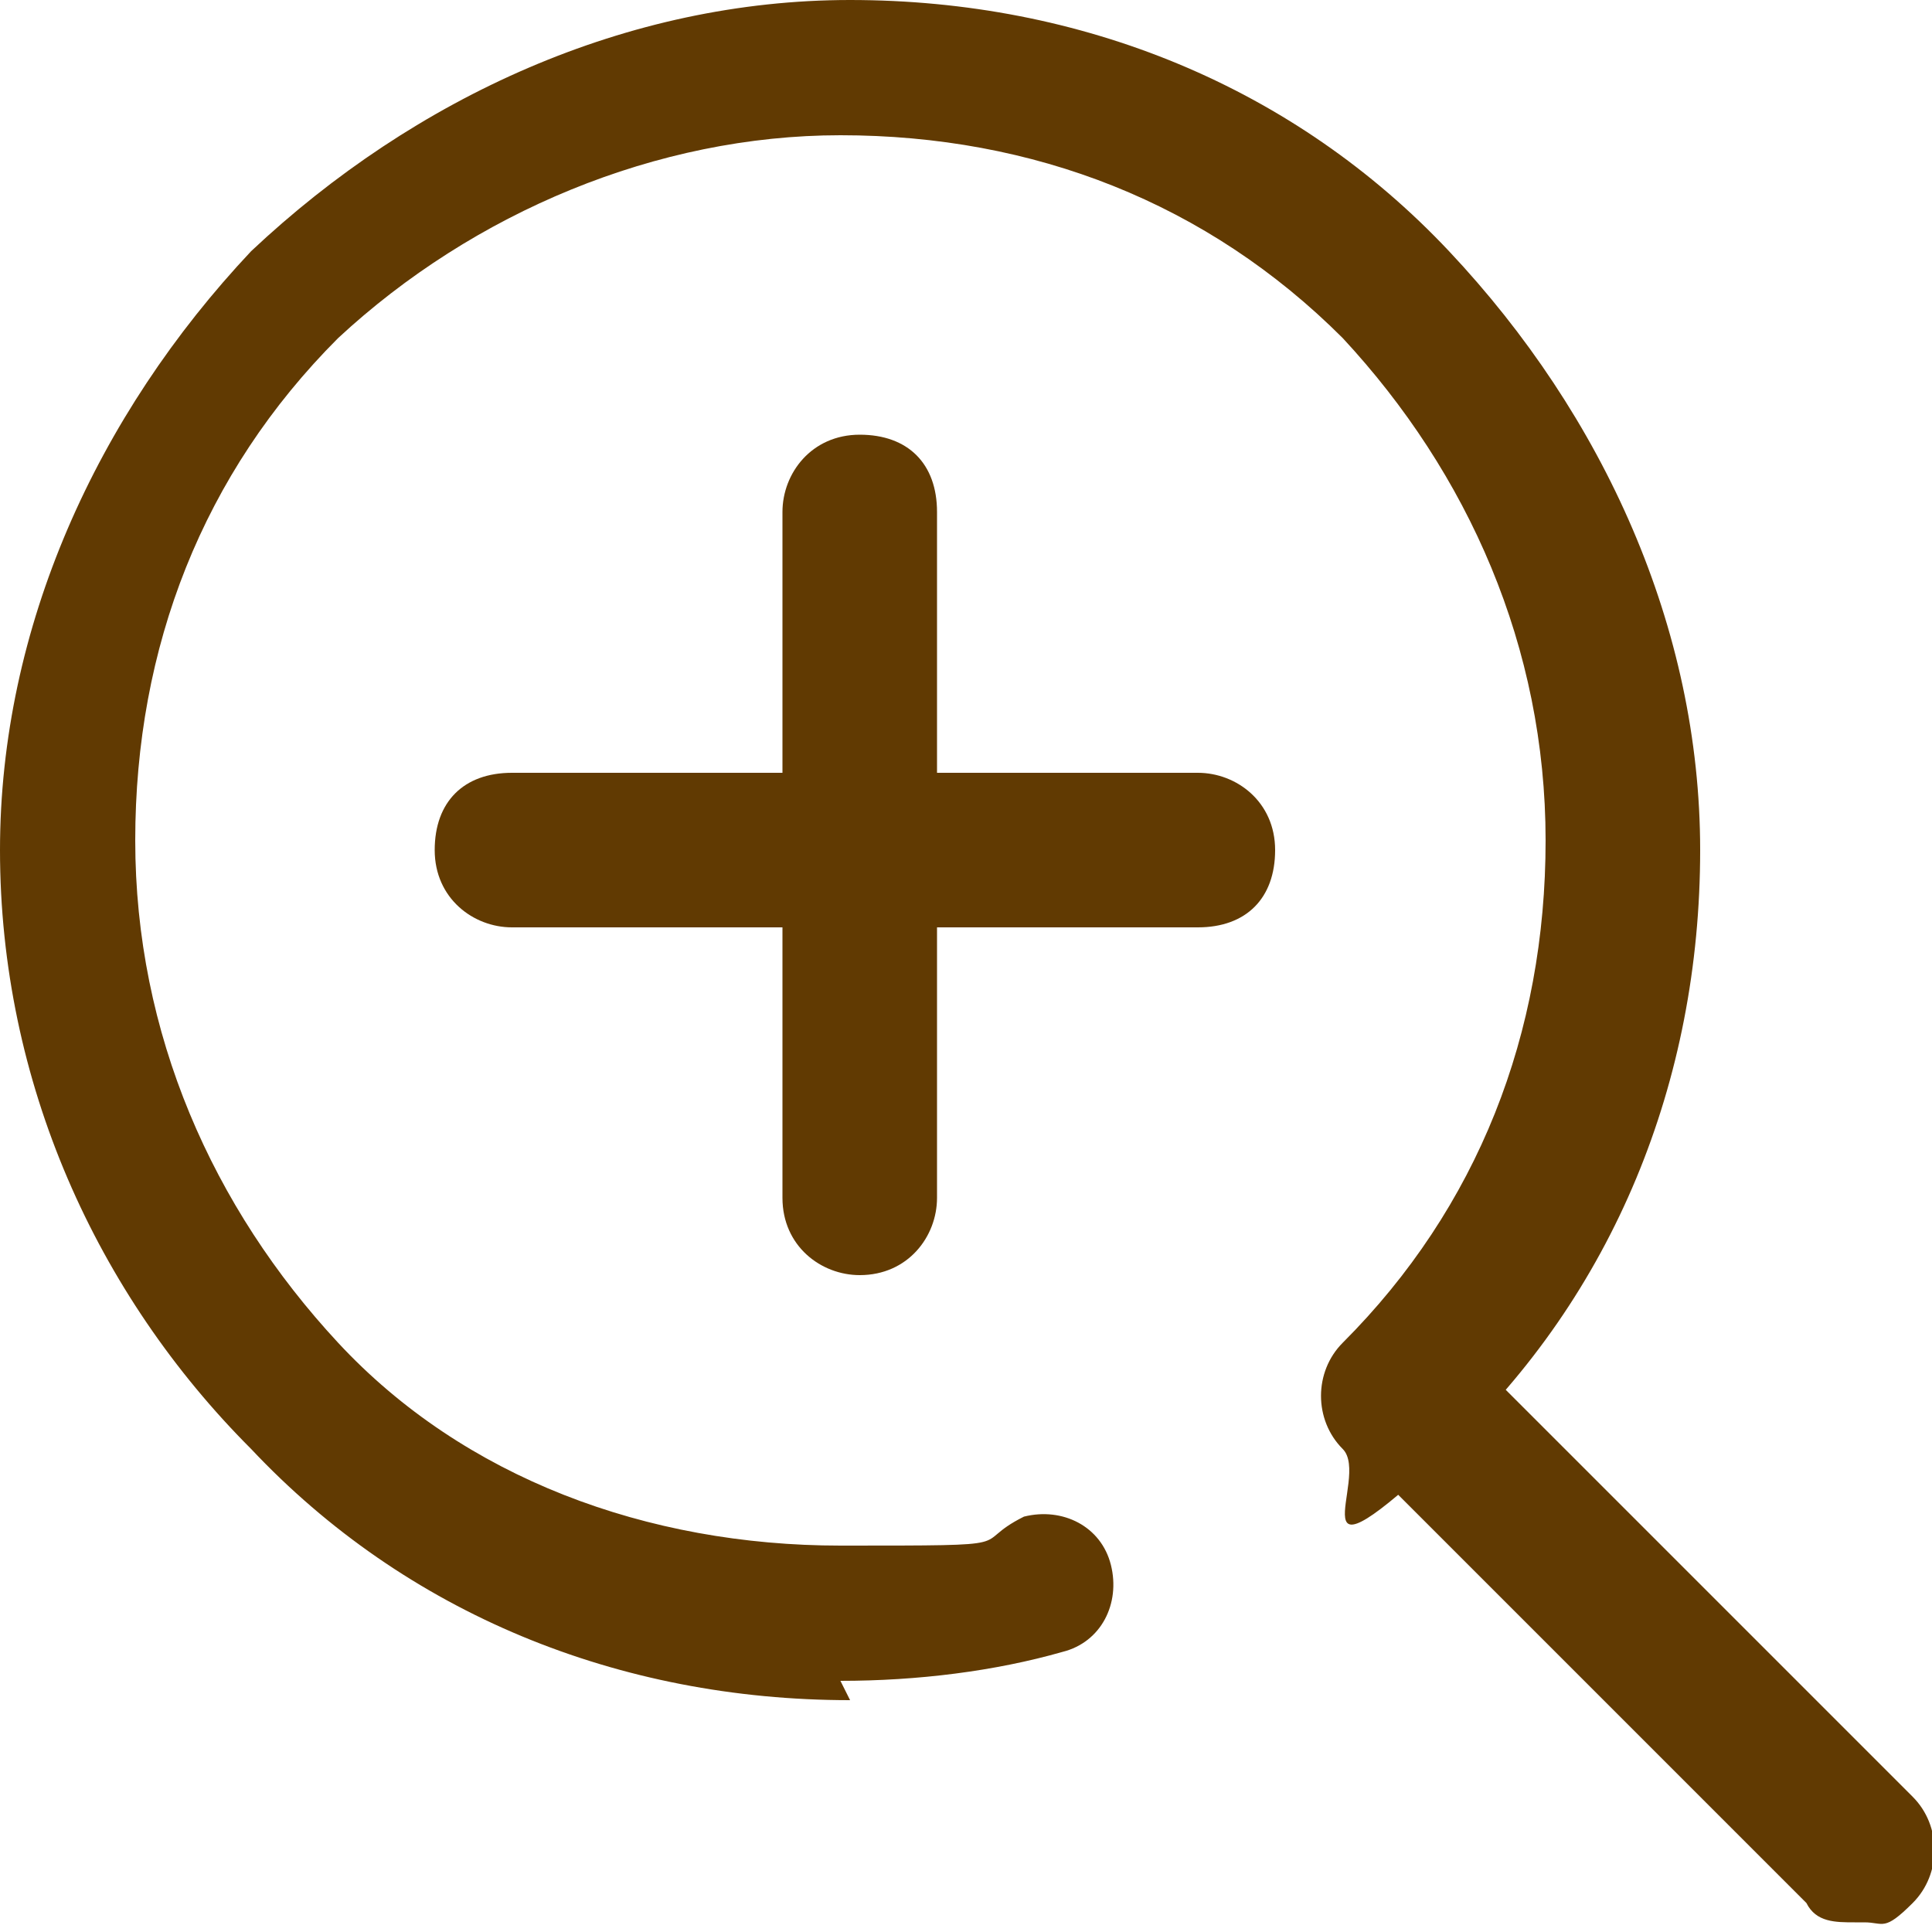
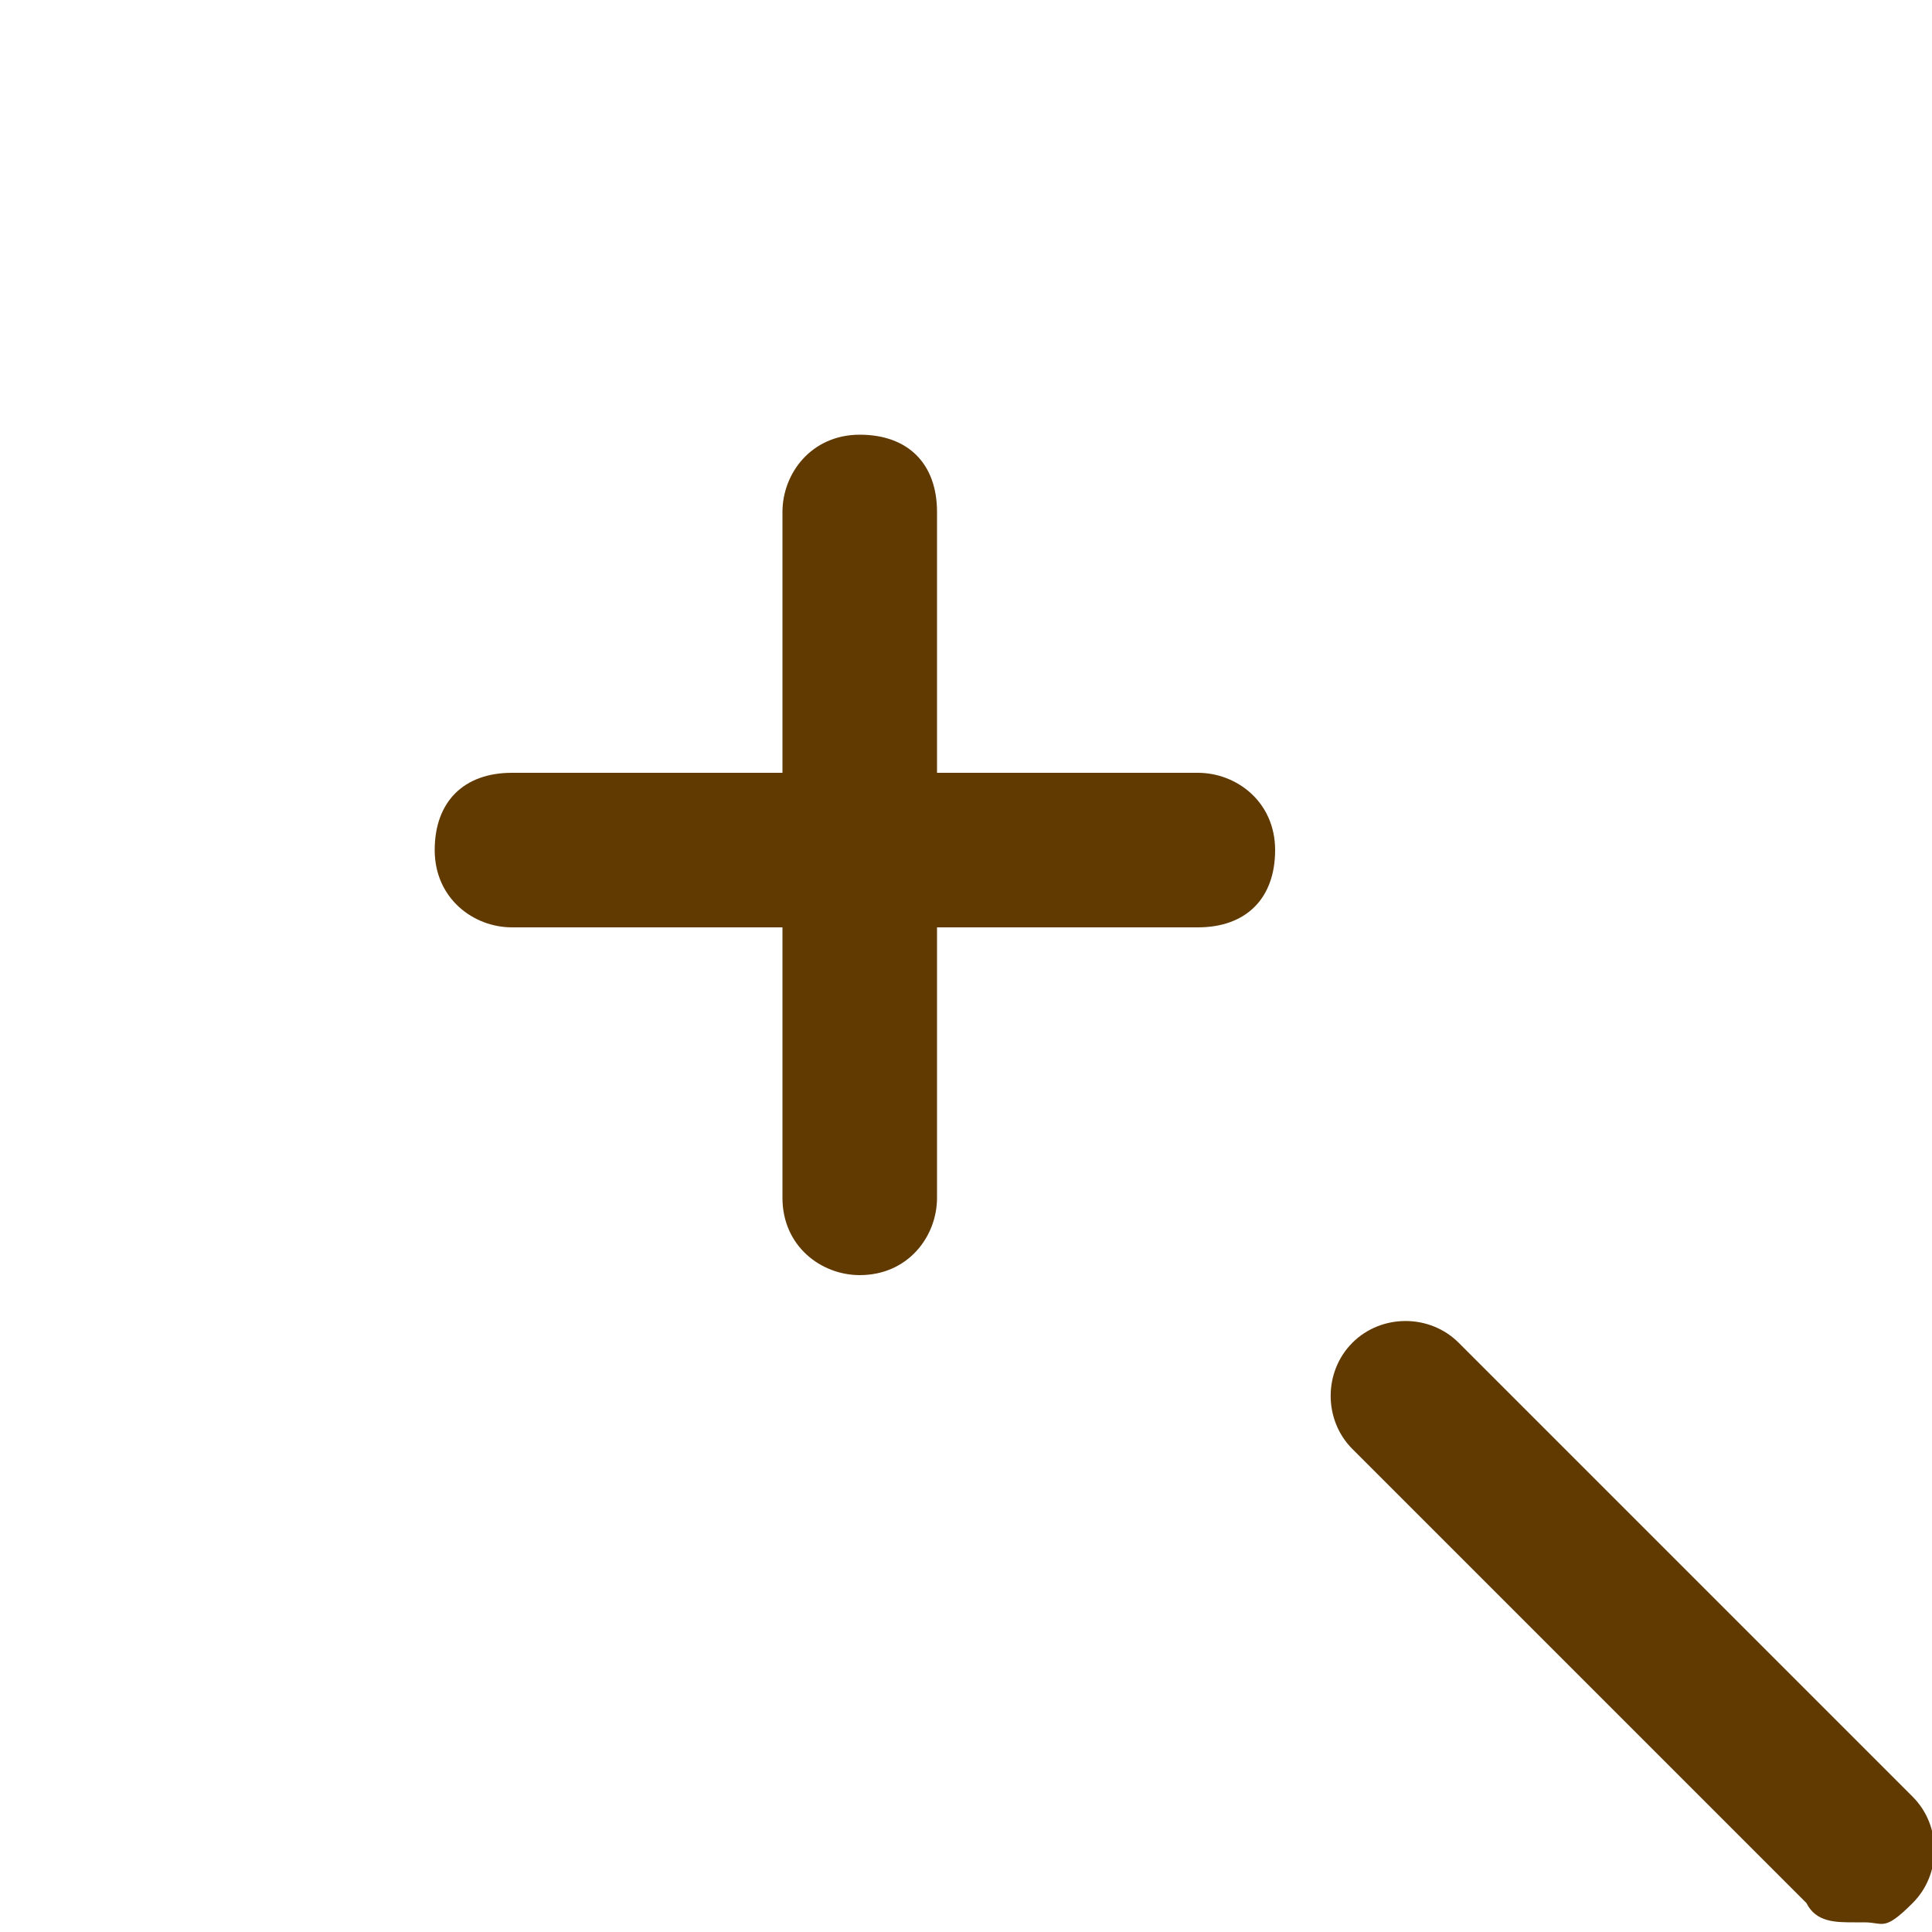
<svg xmlns="http://www.w3.org/2000/svg" id="_レイヤー_1" data-name="レイヤー_1" version="1.1" viewBox="0 0 20 20">
  <defs>
    <style>
      .st0 {
        fill: #613a02;
      }
    </style>
  </defs>
  <g id="icon_data">
-     <path class="st0" d="M8.8,17.6c-2.4,0-4.6-.9-6.2-2.6C1,13.4,0,11.2,0,8.8,0,6.5,1,4.3,2.6,2.6,4.3,1,6.5,0,8.8,0h0c2.4,0,4.6.9,6.2,2.6s2.6,3.9,2.6,6.2c0,2.4-.9,4.6-2.6,6.2s-.8.3-1.1,0-.3-.8,0-1.1c1.4-1.4,2.1-3.2,2.1-5.2s-.8-3.8-2.1-5.2c-1.4-1.4-3.2-2.1-5.2-2.1h0c-1.9,0-3.8.8-5.2,2.1-1.4,1.4-2.1,3.2-2.1,5.2s.8,3.8,2.1,5.2,3.2,2.1,5.2,2.1,1.3,0,1.9-.3c.4-.1.8.1.9.5.1.4-.1.8-.5.9-.7.2-1.5.3-2.3.3Z" />
    <path class="st0" d="M19.2,19.9c-.2,0-.4,0-.5-.2l-4.7-4.7c-.3-.3-.3-.8,0-1.1s.8-.3,1.1,0l4.7,4.7c.3.3.3.8,0,1.1s-.3.2-.5.2Z" />
  </g>
  <g>
    <path class="st0" d="M12.4,9.6h-7.1c-.4,0-.8-.3-.8-.8s.3-.8.8-.8h7.1c.4,0,.8.3.8.8s-.3.8-.8.8Z" />
    <path class="st0" d="M8.9,13.2c-.4,0-.8-.3-.8-.8v-7.1c0-.4.3-.8.8-.8s.8.3.8.8v7.1c0,.4-.3.8-.8.8Z" />
  </g>
</svg>